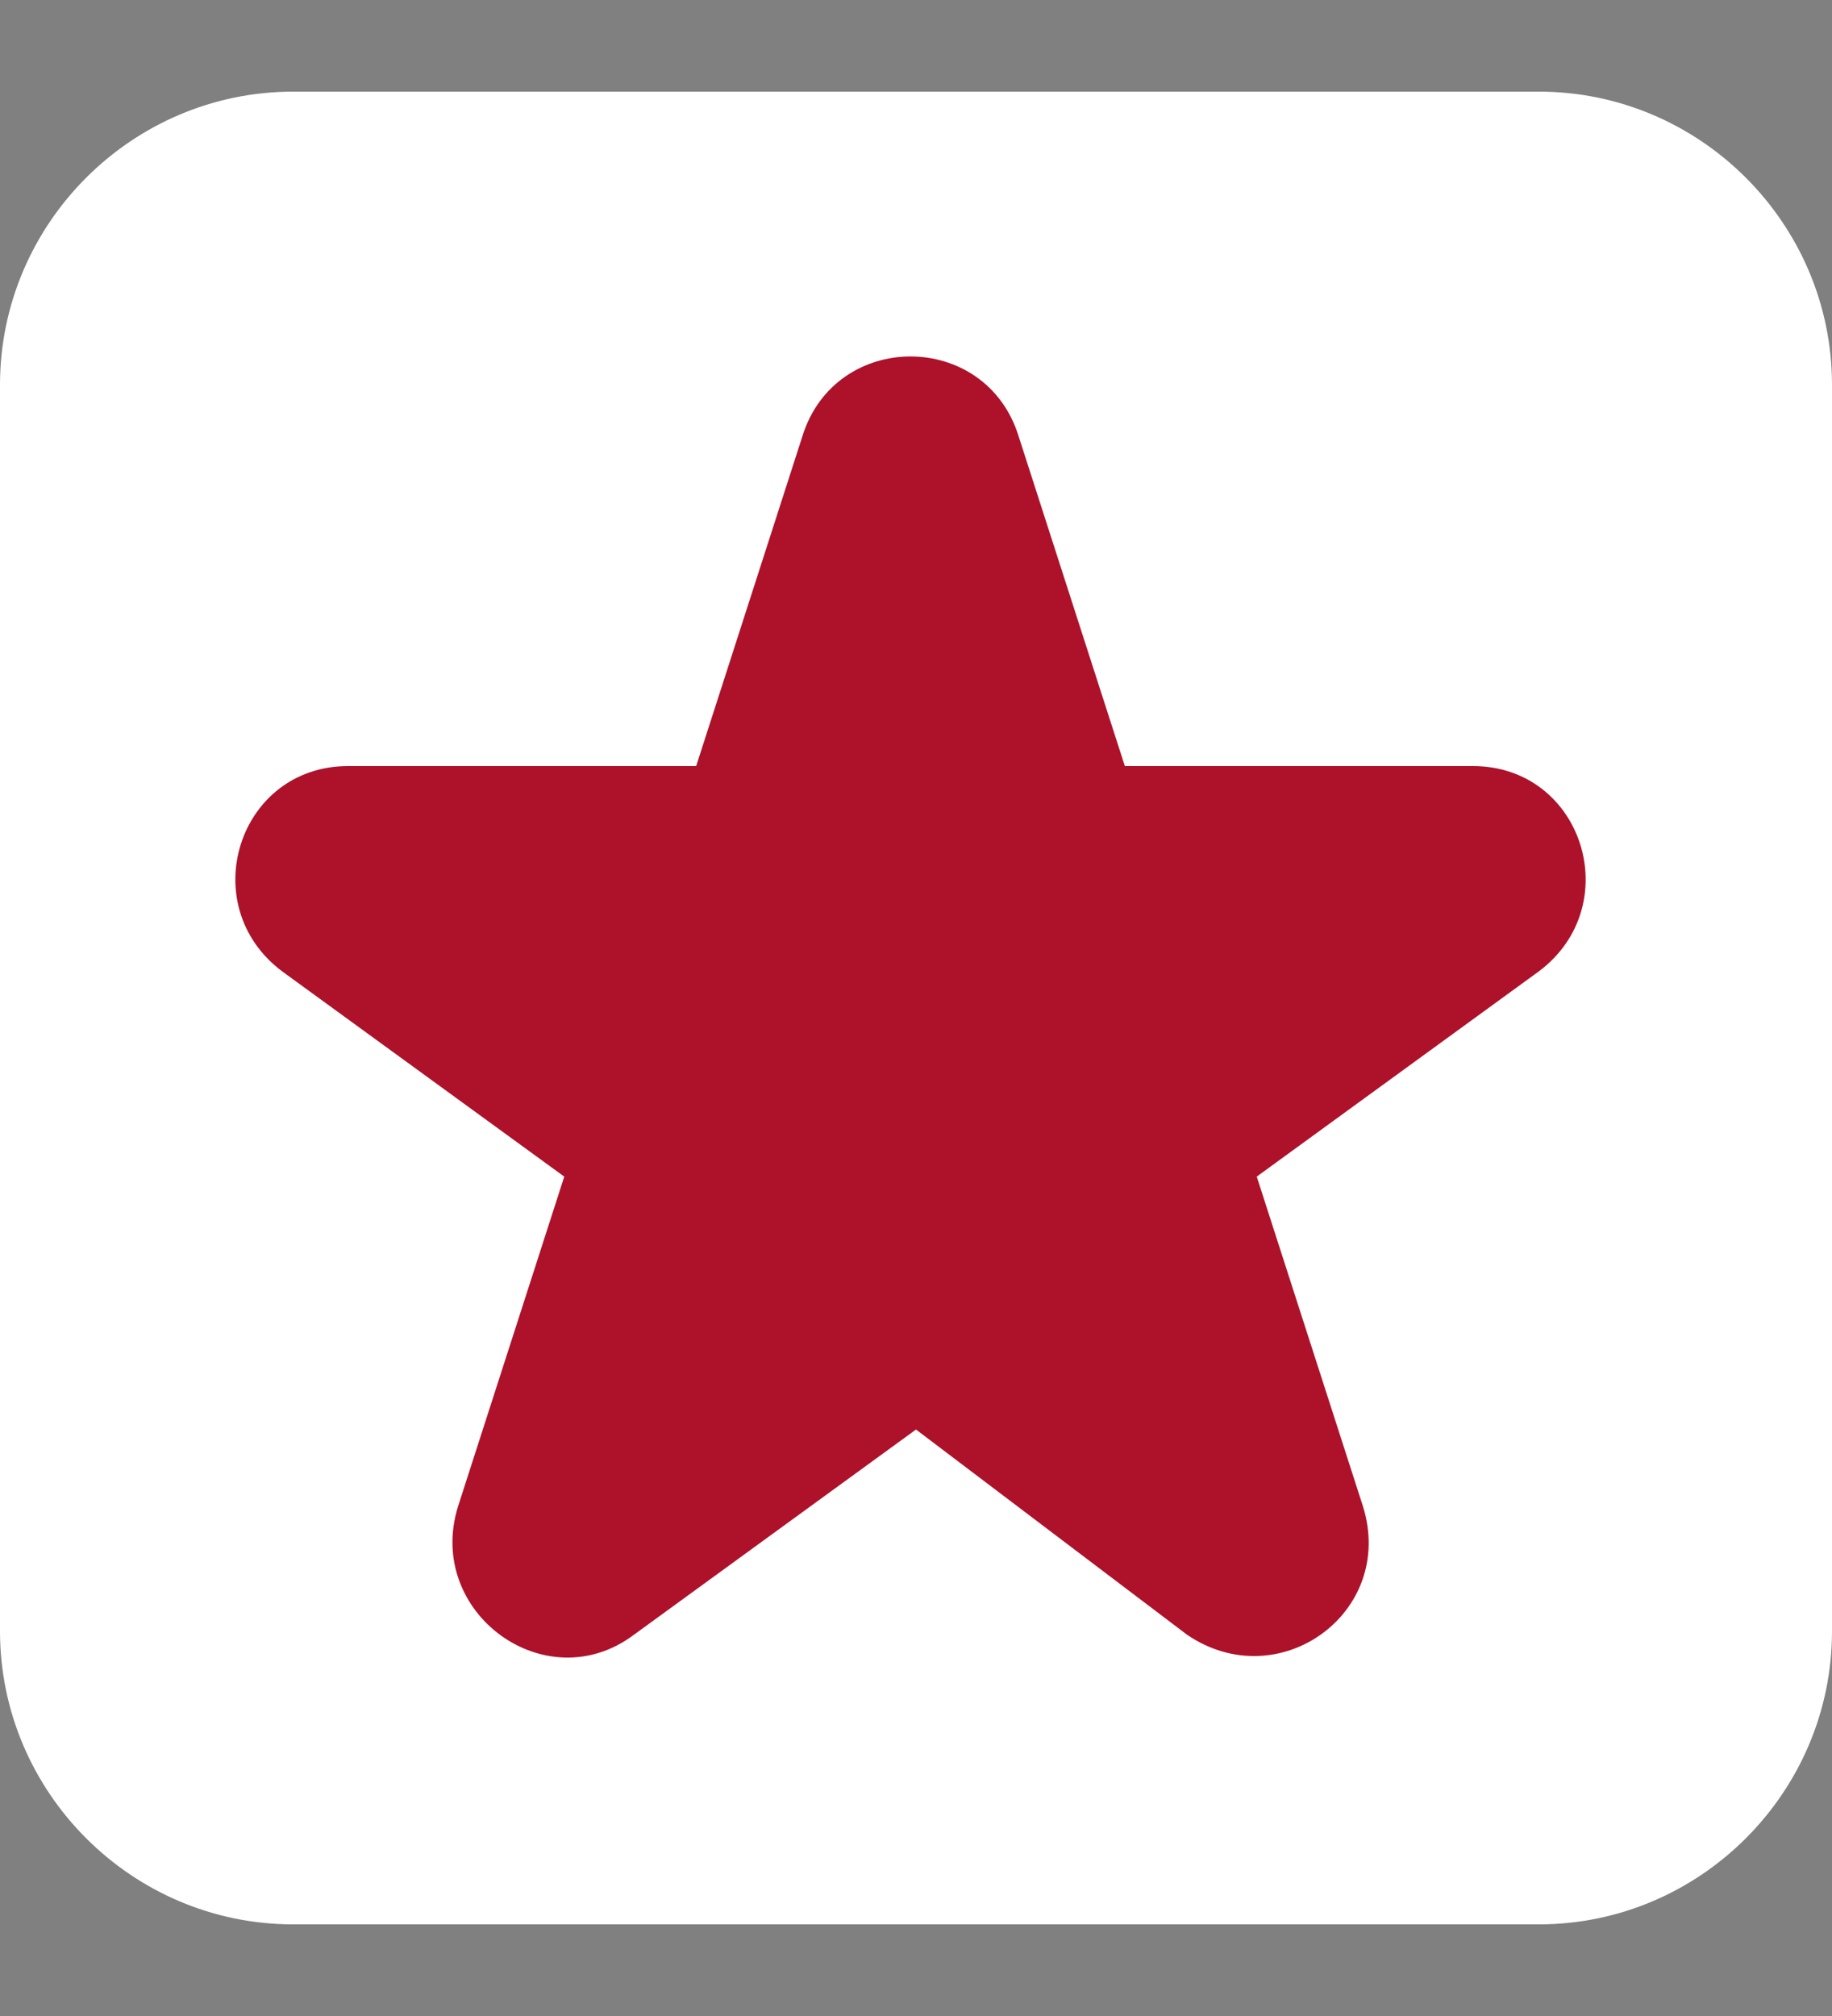
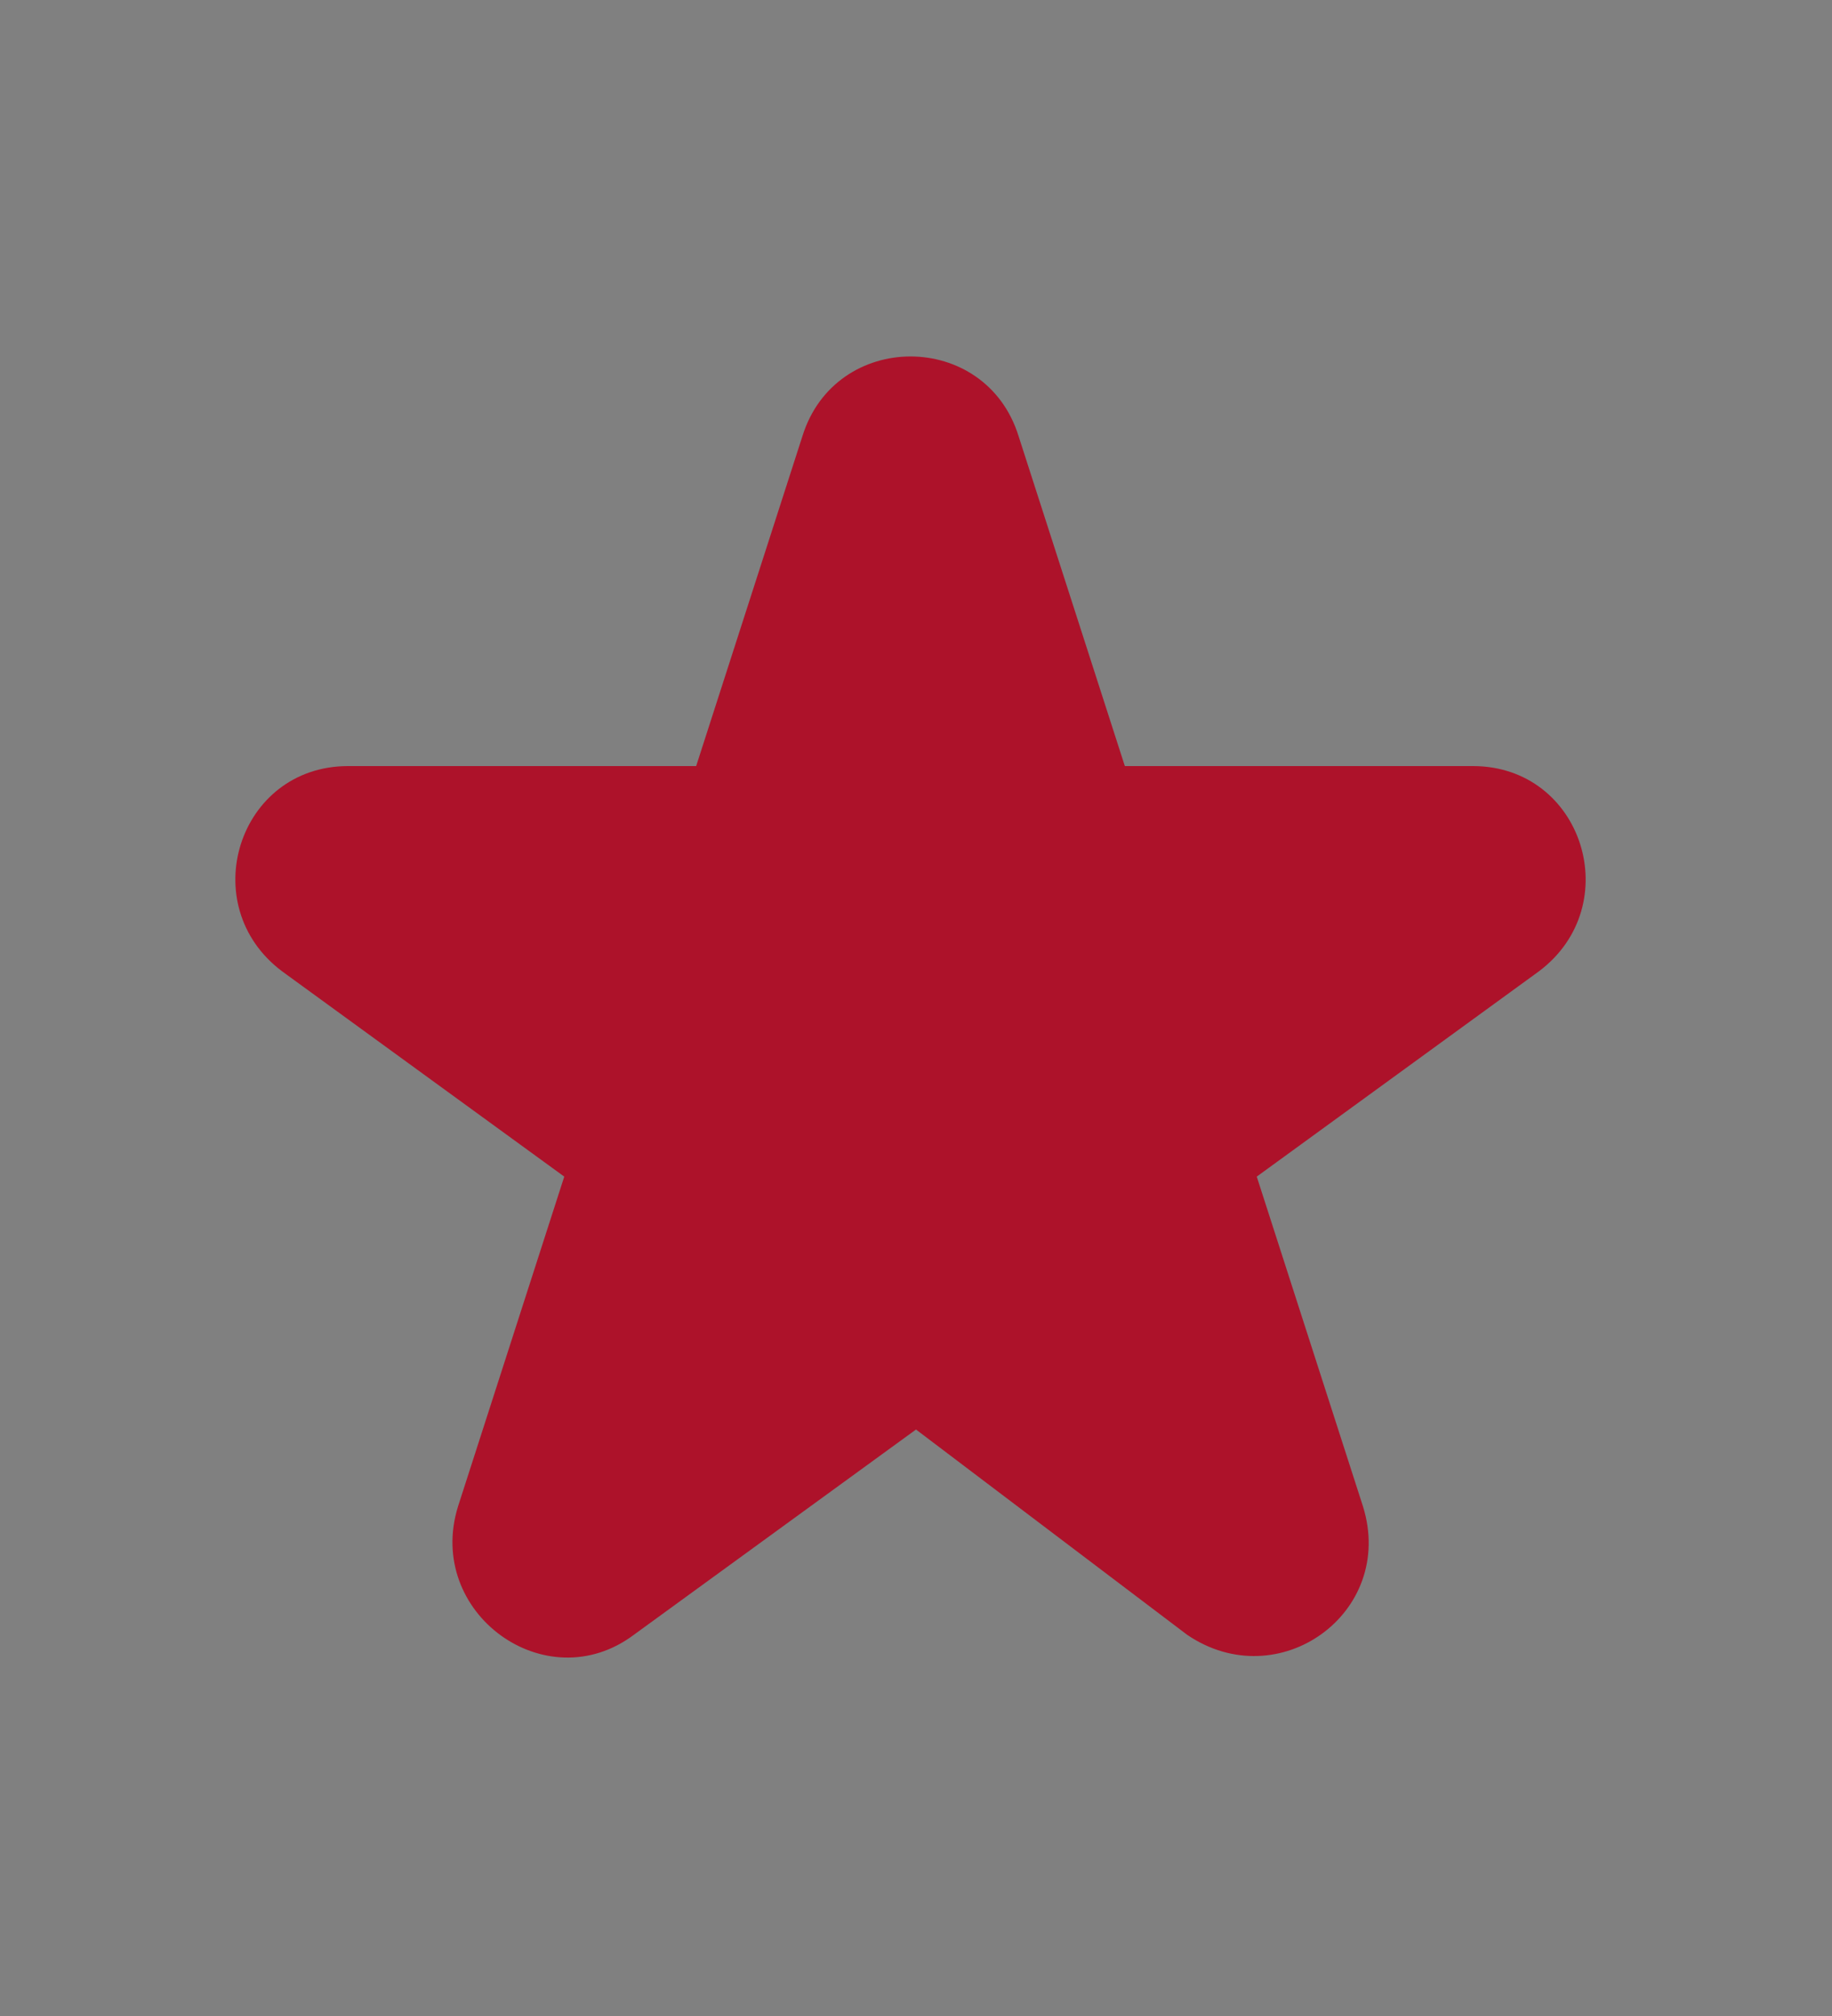
<svg xmlns="http://www.w3.org/2000/svg" version="1.1" id="Layer_1" x="0px" y="0px" viewBox="0 0 50 55" style="enable-background:new 0 0 50 55;" xml:space="preserve">
  <rect x="0" y="0" width="50" height="55" fill="#808080" stroke="none" />
  <style type="text/css">
	.st0{fill:#FFFFFF;}
	.st1{fill:#AD122A;}
</style>
-   <path class="st0" d="M50,44.5c0,4.4-3.6,8-8,8H8c-4.4,0-8-3.6-8-8v-34c0-4.4,3.6-8,8-8h34c4.4,0,8,3.6,8,8V44.5z" />
  <path class="st1" d="M25,39l-7.7,5.6c-2.4,1.8-5.7-0.6-4.8-3.5l2.9-9l-7.7-5.6c-2.4-1.8-1.2-5.6,1.8-5.6h9.5l2.9-9  c0.9-2.9,5-2.9,5.9,0l2.9,9h9.5c3,0,4.2,3.8,1.8,5.6l-7.7,5.6l2.9,9c0.9,2.9-2.3,5.2-4.8,3.5L25,39z" />
</svg>